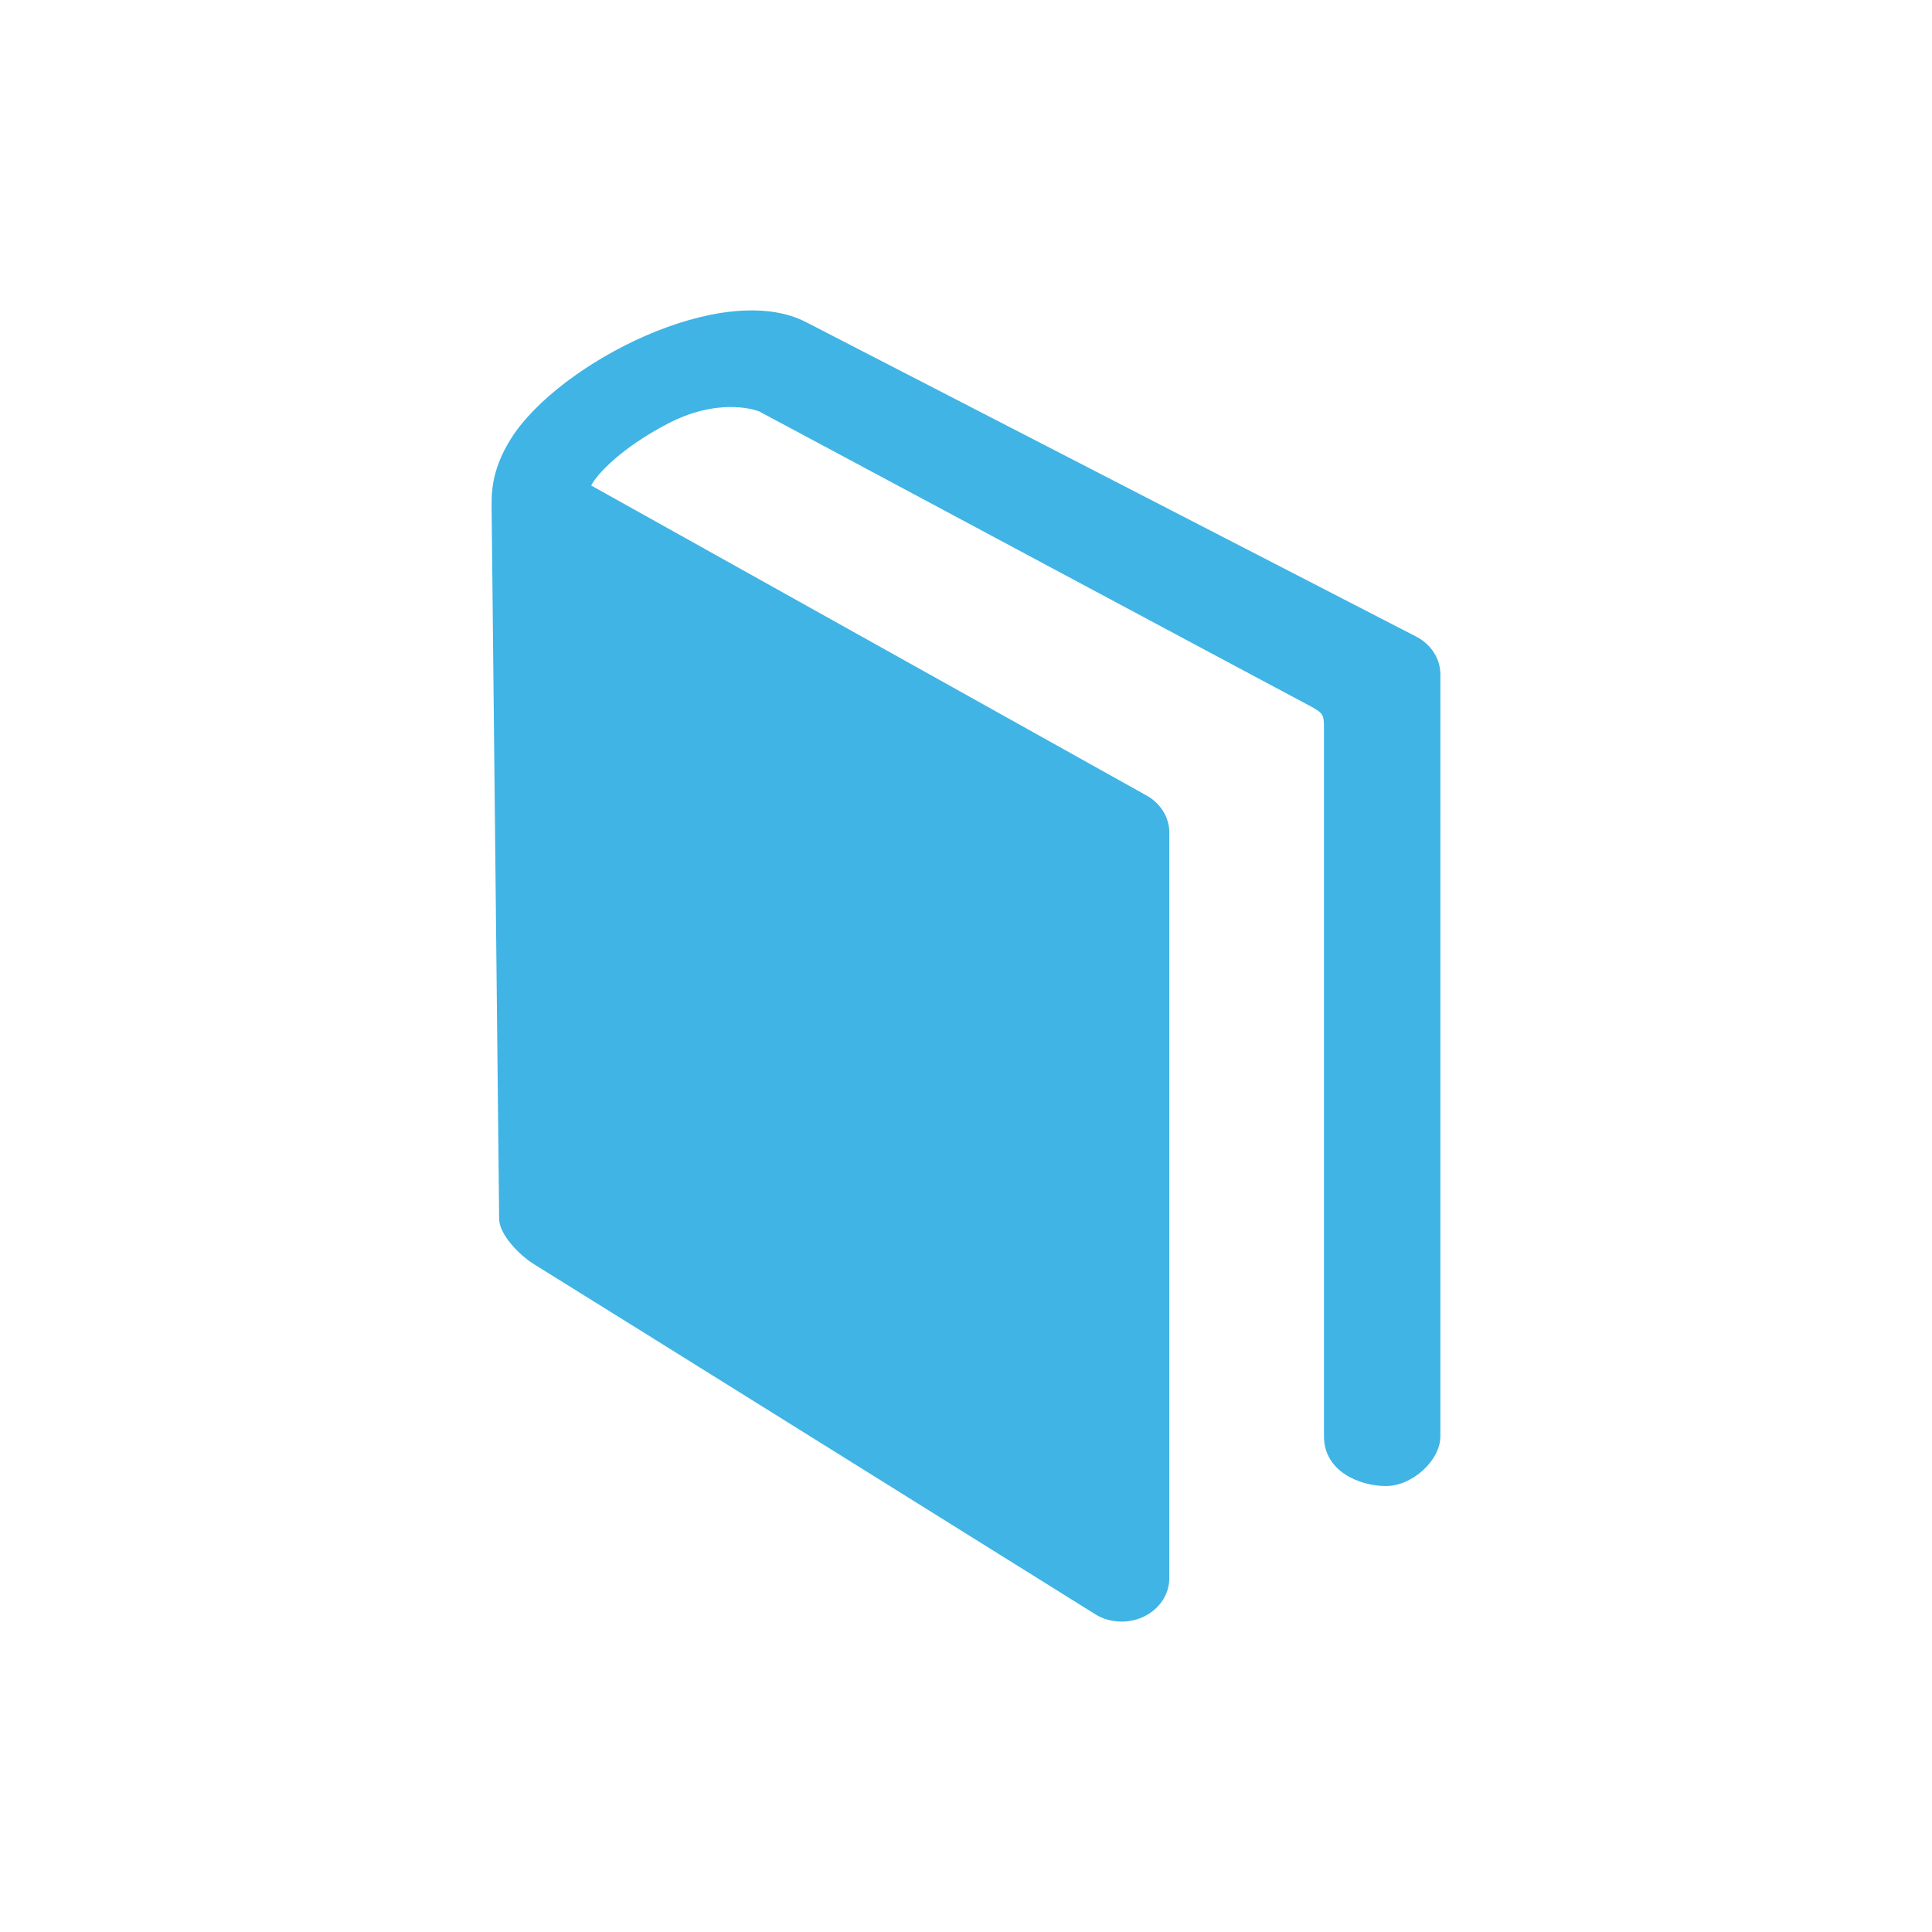
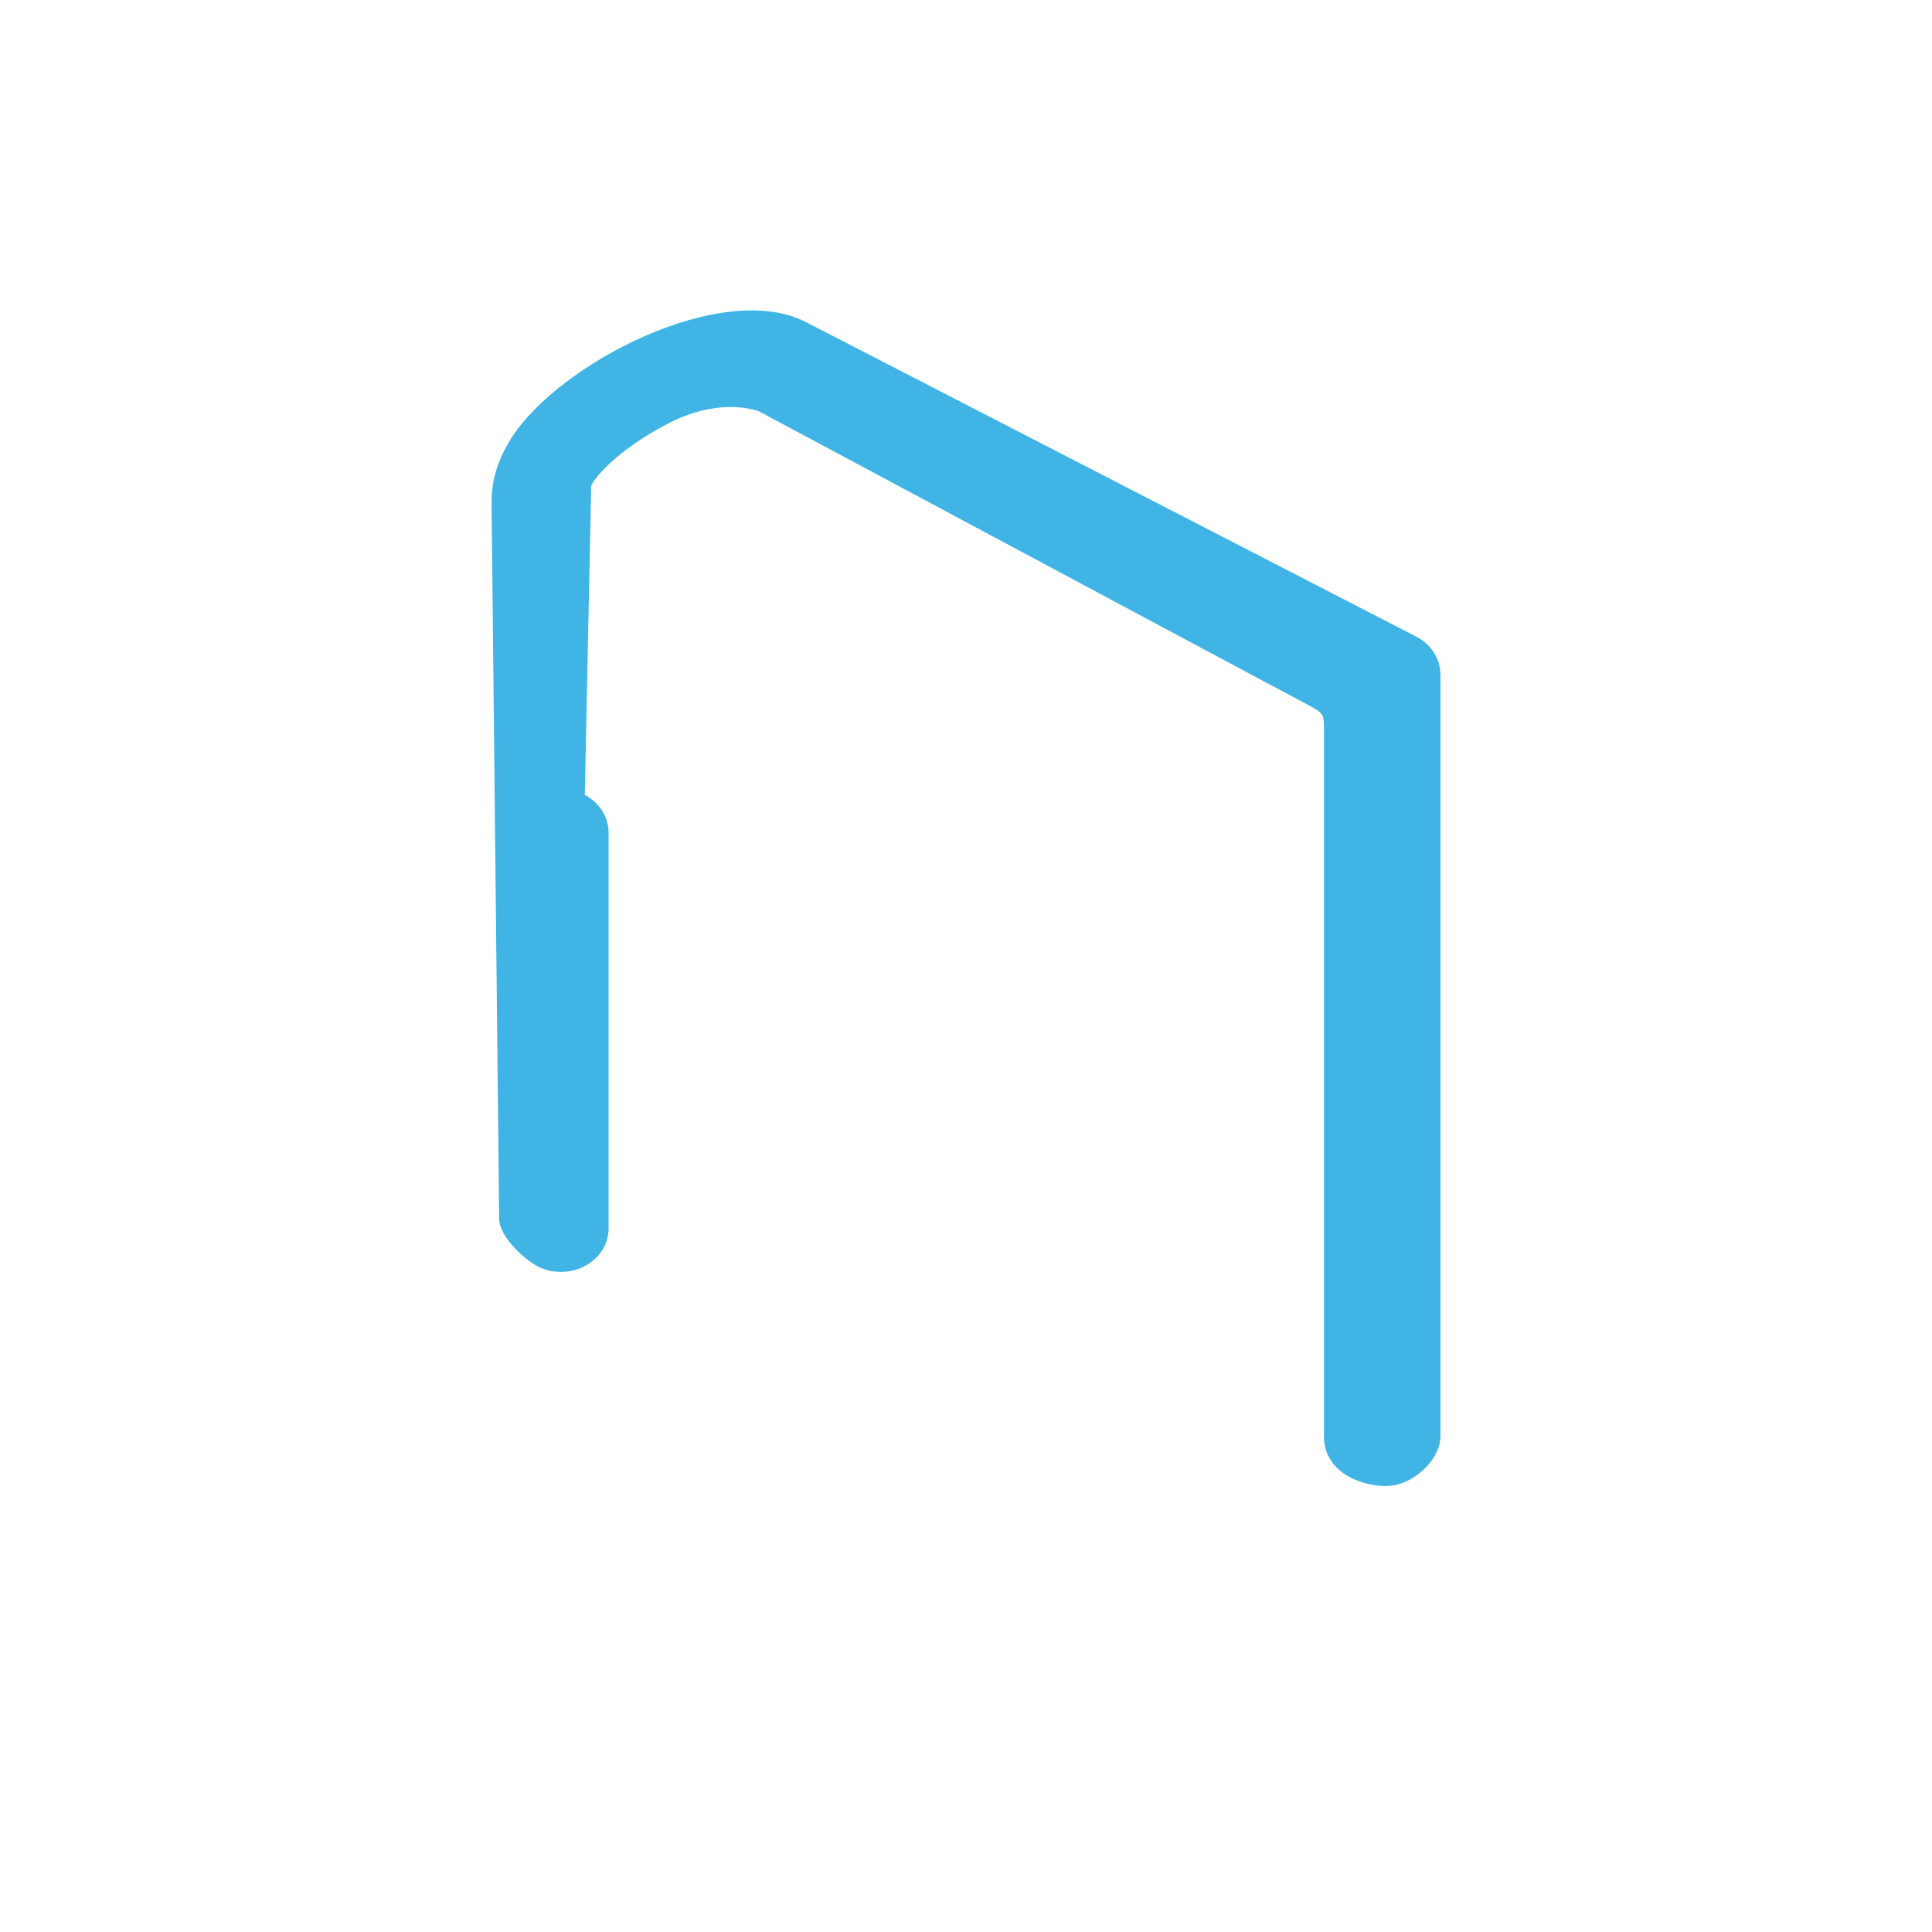
<svg xmlns="http://www.w3.org/2000/svg" version="1.1" id="Layer_1" x="0px" y="0px" width="200px" height="200px" viewBox="0 0 200 200" enable-background="new 0 0 200 200" fill="#40b4e5" xml:space="preserve">
-   <path d="M146.646,65.922L83.513,33.384c-8.646-4.559-25.697,4.244-30.594,11.989c-2.187,3.461-2.025,5.961-2.025,7.375l0.778,73.486  c0.052,1.56,2.017,3.665,3.7,4.696c3.502,2.148,56.541,35.261,58.046,36.199c0.808,0.502,1.762,0.737,2.704,0.737  c0.803,0,1.608-0.178,2.338-0.54c1.595-0.784,2.587-2.305,2.587-3.957V86.187c0-1.607-0.938-3.092-2.464-3.896L61.201,50.259  c0.649-1.26,3.204-3.93,7.895-6.385c4.944-2.591,8.646-1.611,9.496-1.283c0,0,55.07,29.472,56.754,30.349  c1.678,0.874,1.711,1.007,1.711,2.504c0,1.5,0,73.242,0,73.242c0,3.652,3.71,5.15,6.432,5.15c2.718,0,5.62-2.667,5.62-5.15V69.817  C149.108,68.211,148.166,66.726,146.646,65.922z" />
+   <path d="M146.646,65.922L83.513,33.384c-8.646-4.559-25.697,4.244-30.594,11.989c-2.187,3.461-2.025,5.961-2.025,7.375l0.778,73.486  c0.052,1.56,2.017,3.665,3.7,4.696c0.808,0.502,1.762,0.737,2.704,0.737  c0.803,0,1.608-0.178,2.338-0.54c1.595-0.784,2.587-2.305,2.587-3.957V86.187c0-1.607-0.938-3.092-2.464-3.896L61.201,50.259  c0.649-1.26,3.204-3.93,7.895-6.385c4.944-2.591,8.646-1.611,9.496-1.283c0,0,55.07,29.472,56.754,30.349  c1.678,0.874,1.711,1.007,1.711,2.504c0,1.5,0,73.242,0,73.242c0,3.652,3.71,5.15,6.432,5.15c2.718,0,5.62-2.667,5.62-5.15V69.817  C149.108,68.211,148.166,66.726,146.646,65.922z" />
</svg>